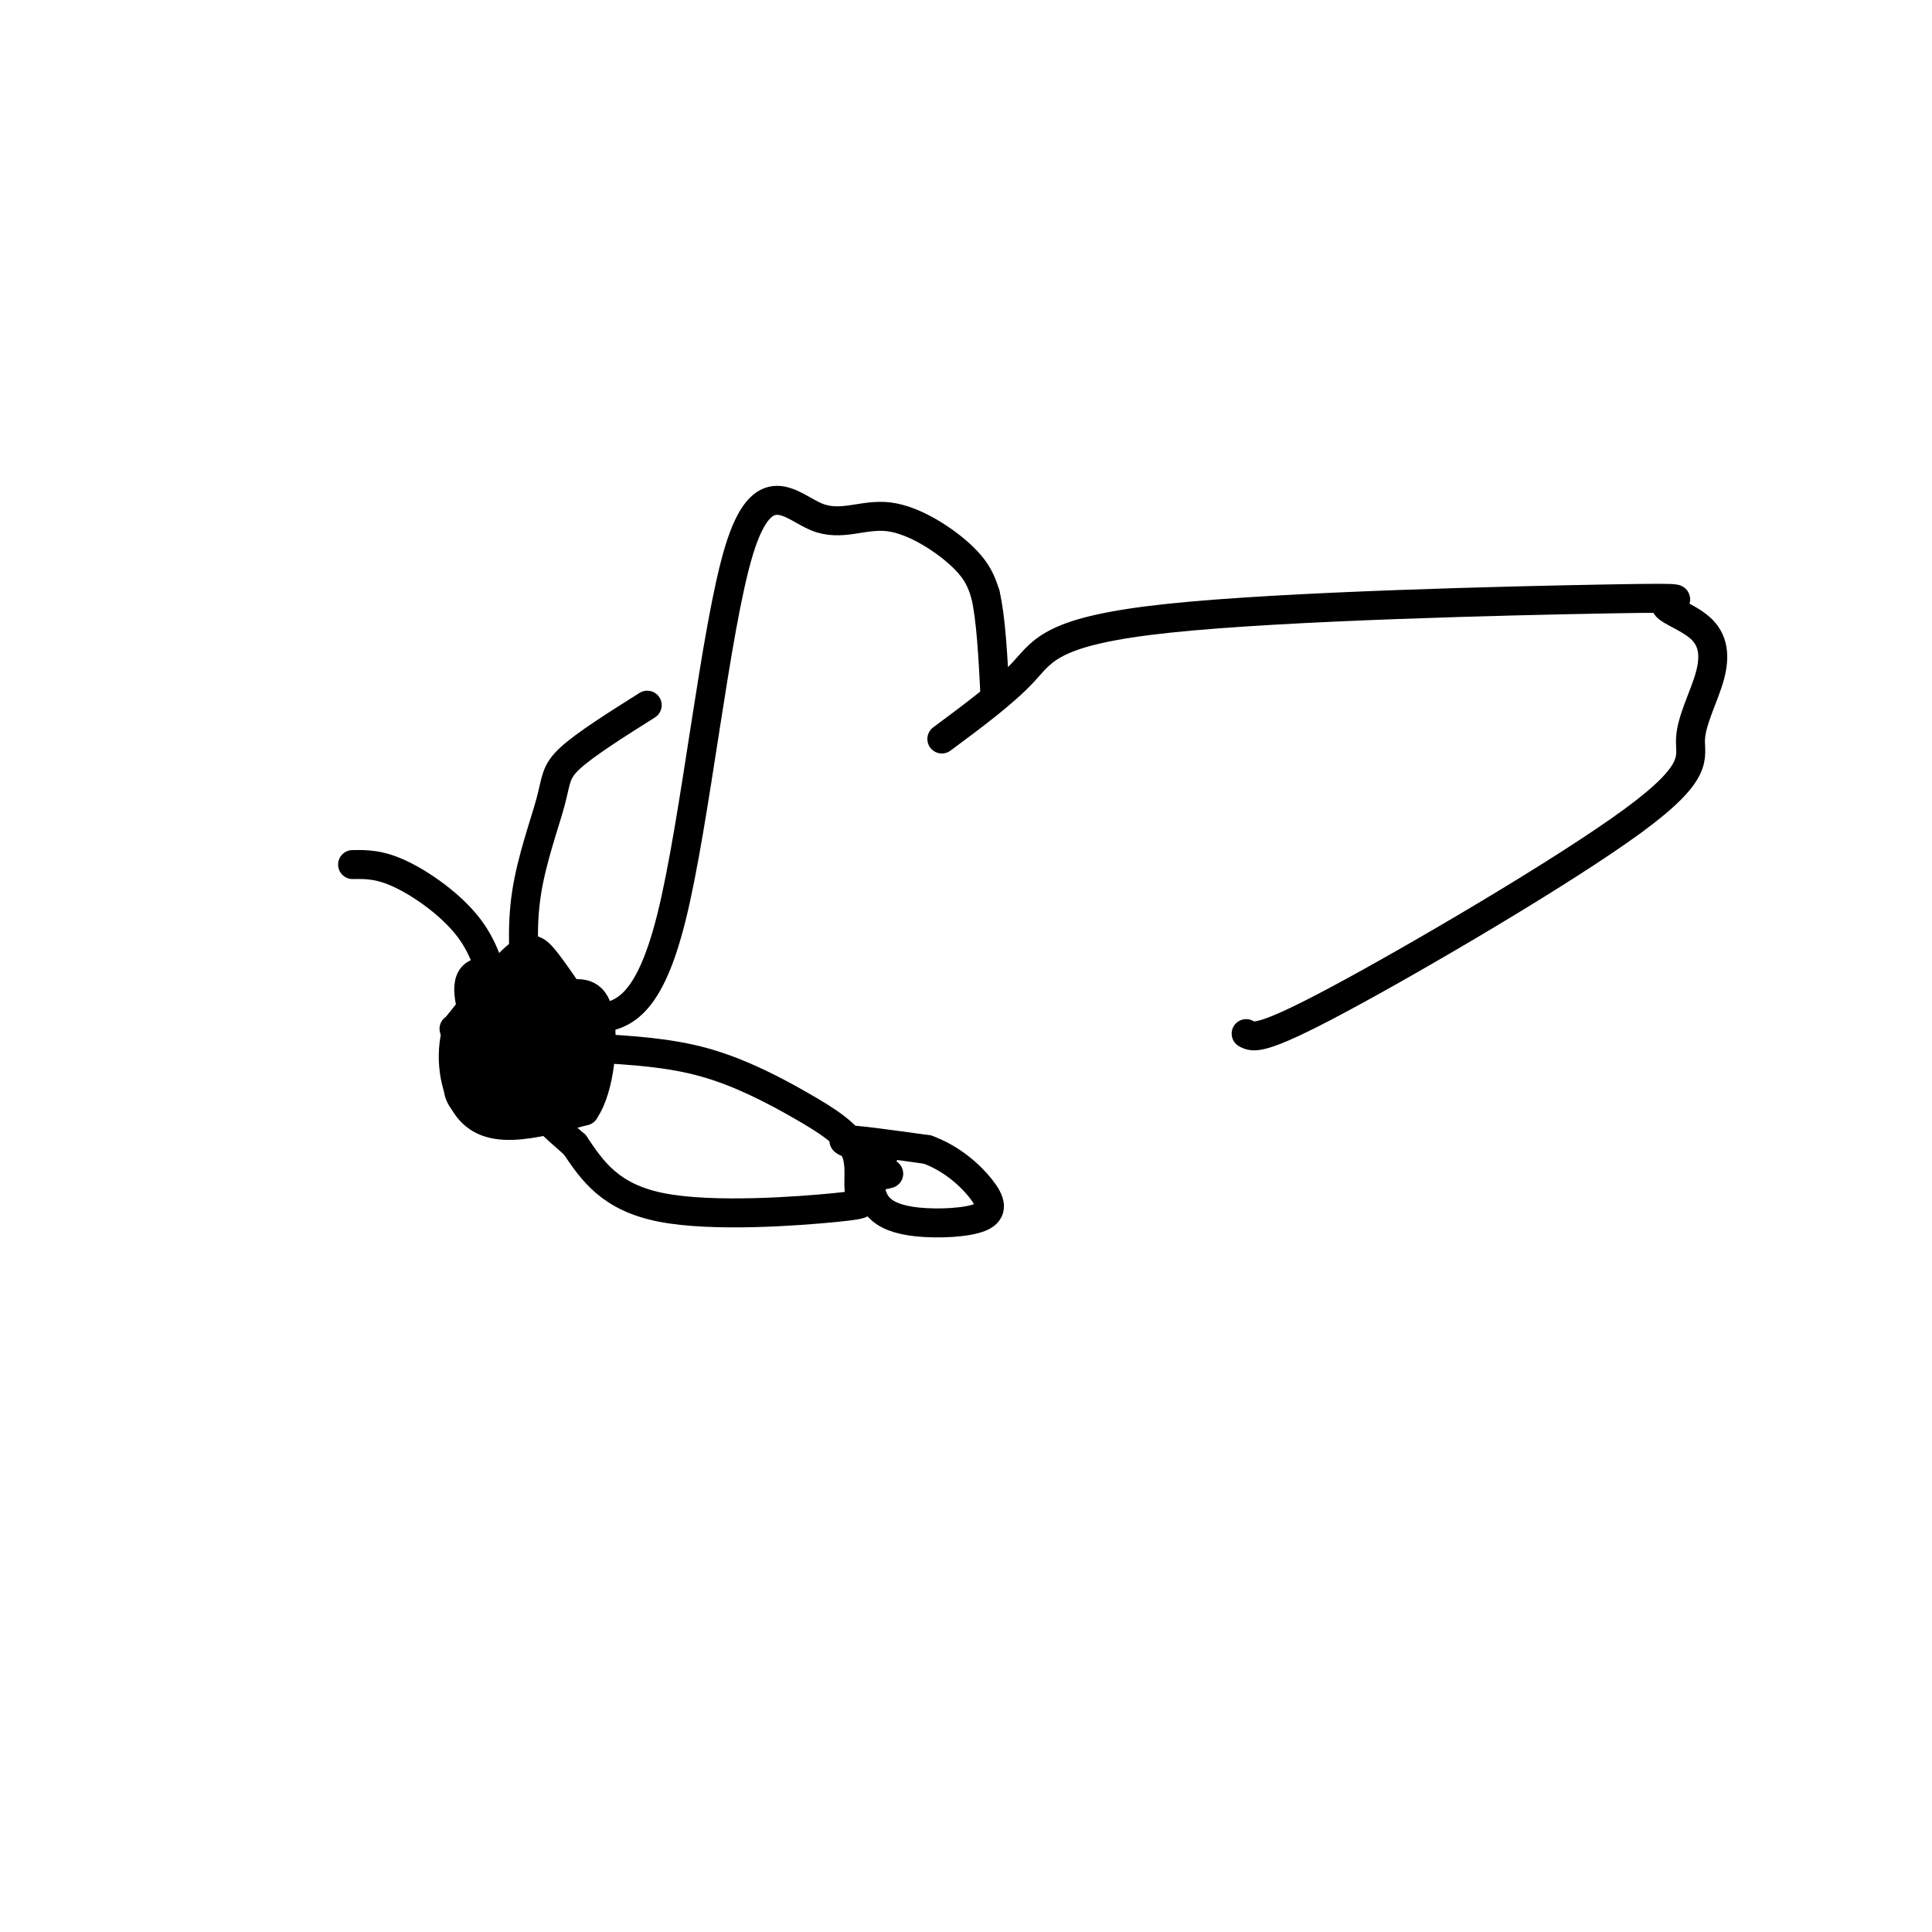
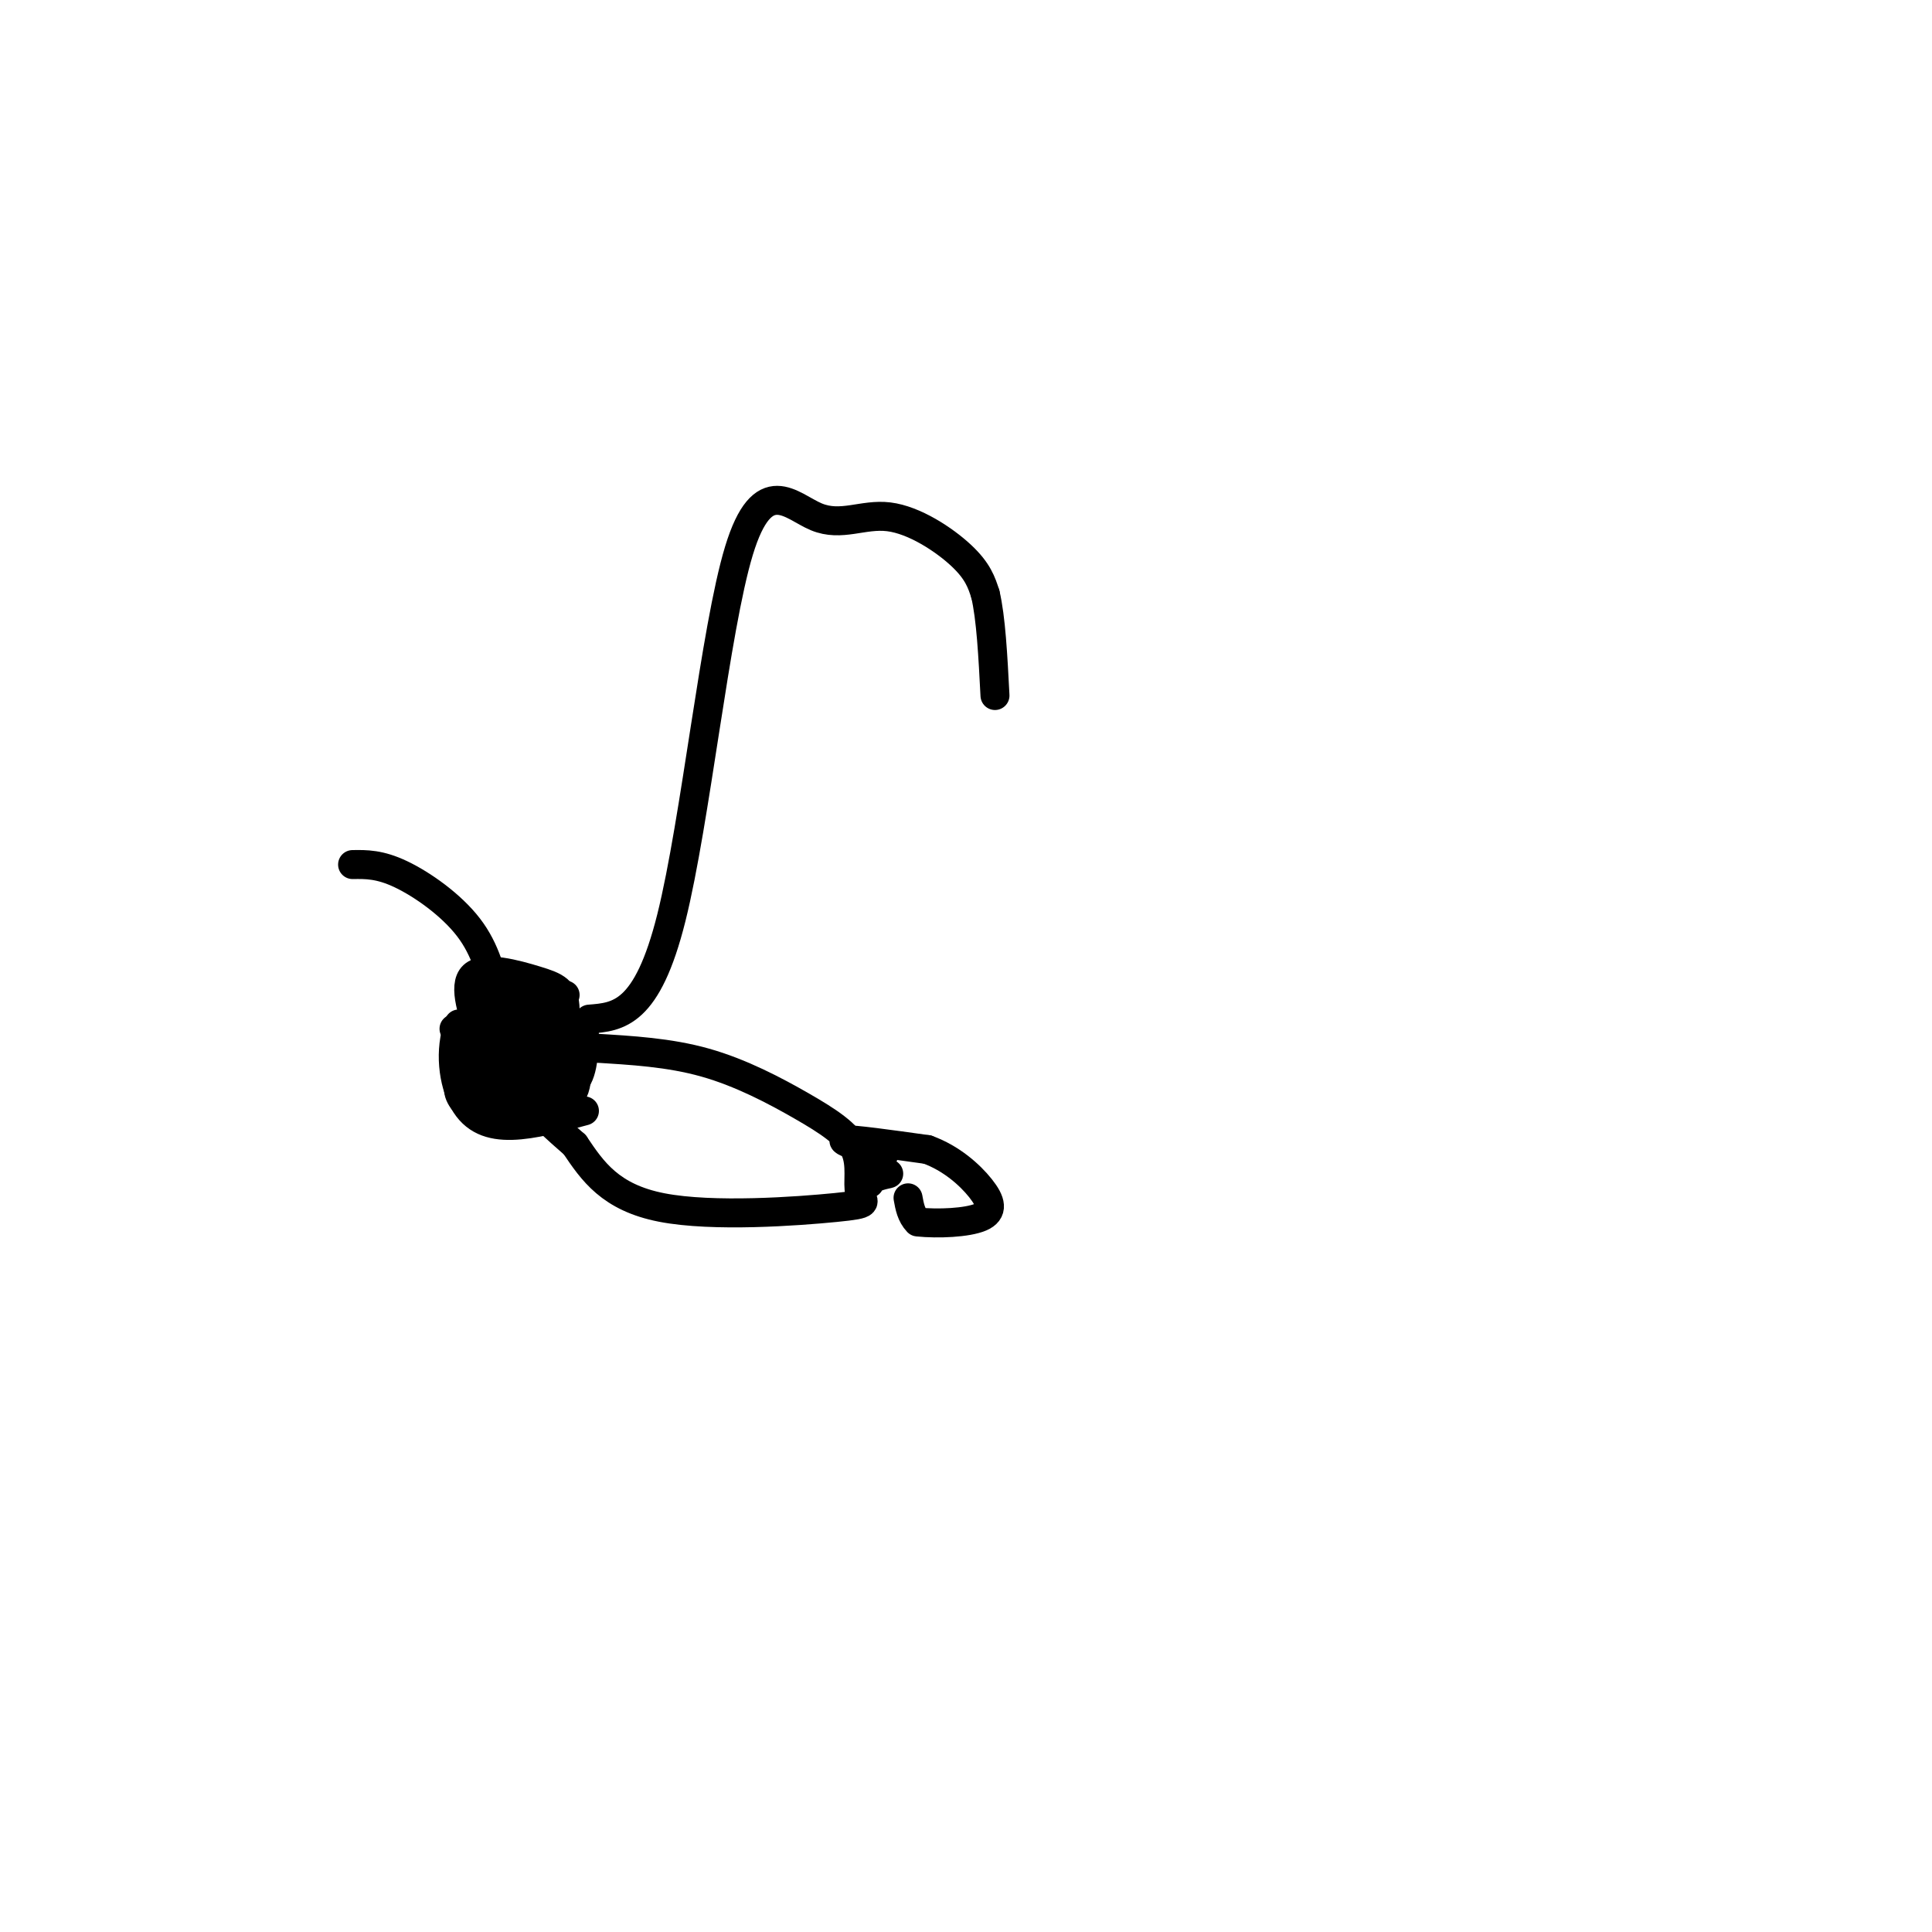
<svg xmlns="http://www.w3.org/2000/svg" viewBox="0 0 400 400" version="1.1">
  <g fill="none" stroke="#000000" stroke-width="6" stroke-linecap="round" stroke-linejoin="round">
-     <path d="M120,209c-2.556,-3.800 -5.111,-7.600 -7,-10c-1.889,-2.400 -3.111,-3.400 -6,-1c-2.889,2.400 -7.444,8.200 -12,14" />
    <path d="M95,212c-2.048,5.452 -1.167,12.083 1,16c2.167,3.917 5.619,5.119 10,5c4.381,-0.119 9.690,-1.560 15,-3" />
-     <path d="M121,230c3.311,-4.733 4.089,-15.067 3,-20c-1.089,-4.933 -4.044,-4.467 -7,-4" />
    <path d="M117,206c-3.405,-1.094 -8.418,-1.829 -11,-1c-2.582,0.829 -2.734,3.223 -3,7c-0.266,3.777 -0.648,8.936 1,11c1.648,2.064 5.324,1.032 9,0" />
    <path d="M113,223c2.448,-2.868 4.069,-10.037 4,-14c-0.069,-3.963 -1.826,-4.721 -6,-6c-4.174,-1.279 -10.764,-3.080 -13,-1c-2.236,2.080 -0.118,8.040 2,14" />
    <path d="M100,216c2.845,3.423 8.959,4.979 12,3c3.041,-1.979 3.011,-7.494 1,-10c-2.011,-2.506 -6.003,-2.002 -8,-1c-1.997,1.002 -1.998,2.501 -2,4" />
    <path d="M103,212c-0.596,3.509 -1.088,10.281 0,13c1.088,2.719 3.754,1.386 7,1c3.246,-0.386 7.070,0.175 9,-2c1.930,-2.175 1.965,-7.088 2,-12" />
    <path d="M121,212c-0.523,0.379 -2.831,7.328 -6,12c-3.169,4.672 -7.200,7.067 -10,4c-2.800,-3.067 -4.369,-11.595 -4,-16c0.369,-4.405 2.677,-4.687 5,-4c2.323,0.687 4.662,2.344 7,4" />
    <path d="M113,212c1.431,3.632 1.508,10.714 1,12c-0.508,1.286 -1.600,-3.222 -1,-6c0.600,-2.778 2.892,-3.825 4,-1c1.108,2.825 1.031,9.521 0,12c-1.031,2.479 -3.015,0.739 -5,-1" />
    <path d="M112,228c-1.099,-2.815 -1.346,-9.352 0,-13c1.346,-3.648 4.285,-4.405 6,-1c1.715,3.405 2.204,10.973 0,13c-2.204,2.027 -7.102,-1.486 -12,-5" />
    <path d="M106,222c-2.131,-3.494 -1.458,-9.730 0,-10c1.458,-0.270 3.700,5.427 3,8c-0.700,2.573 -4.343,2.021 -7,1c-2.657,-1.021 -4.329,-2.510 -6,-4" />
    <path d="M96,217c-0.365,-1.266 1.723,-2.430 3,0c1.277,2.430 1.744,8.456 1,11c-0.744,2.544 -2.700,1.608 -4,0c-1.300,-1.608 -1.943,-3.888 1,-6c2.943,-2.112 9.471,-4.056 16,-6" />
    <path d="M113,216c2.933,-2.889 2.267,-7.111 1,-8c-1.267,-0.889 -3.133,1.556 -5,4" />
    <path d="M103,207c-1.200,-5.156 -2.400,-10.311 -6,-15c-3.600,-4.689 -9.600,-8.911 -14,-11c-4.400,-2.089 -7.200,-2.044 -10,-2" />
-     <path d="M109,206c-0.542,-6.929 -1.083,-13.857 0,-21c1.083,-7.143 3.792,-14.500 5,-19c1.208,-4.500 0.917,-6.143 4,-9c3.083,-2.857 9.542,-6.929 16,-11" />
    <path d="M123,217c7.789,0.454 15.579,0.907 23,3c7.421,2.093 14.475,5.824 20,9c5.525,3.176 9.522,5.796 11,9c1.478,3.204 0.437,6.993 1,9c0.563,2.007 2.728,2.233 -5,3c-7.728,0.767 -25.351,2.076 -36,0c-10.649,-2.076 -14.325,-7.538 -18,-13" />
    <path d="M119,237c-7.167,-6.167 -16.083,-15.083 -25,-24" />
    <path d="M183,239c-4.750,-1.417 -9.500,-2.833 -8,-3c1.500,-0.167 9.250,0.917 17,2" />
-     <path d="M192,238c4.943,1.782 8.800,5.237 11,8c2.200,2.763 2.744,4.833 0,6c-2.744,1.167 -8.777,1.429 -13,1c-4.223,-0.429 -6.635,-1.551 -8,-3c-1.365,-1.449 -1.682,-3.224 -2,-5" />
+     <path d="M192,238c4.943,1.782 8.800,5.237 11,8c2.200,2.763 2.744,4.833 0,6c-2.744,1.167 -8.777,1.429 -13,1c-1.365,-1.449 -1.682,-3.224 -2,-5" />
    <path d="M180,245c0.333,-1.167 2.167,-1.583 4,-2" />
    <path d="M122,211c5.993,-0.468 11.986,-0.935 17,-21c5.014,-20.065 9.048,-59.727 14,-76c4.952,-16.273 10.822,-9.156 16,-7c5.178,2.156 9.663,-0.650 15,0c5.337,0.650 11.525,4.757 15,8c3.475,3.243 4.238,5.621 5,8" />
    <path d="M204,123c1.167,4.833 1.583,12.917 2,21" />
-     <path d="M195,153c6.465,-4.794 12.929,-9.588 17,-14c4.071,-4.412 5.747,-8.441 30,-11c24.253,-2.559 71.083,-3.647 91,-4c19.917,-0.353 12.921,0.028 12,1c-0.921,0.972 4.232,2.535 7,5c2.768,2.465 3.151,5.832 2,10c-1.151,4.168 -3.834,9.138 -4,13c-0.166,3.862 2.186,6.617 -12,17c-14.186,10.383 -44.910,28.395 -61,37c-16.090,8.605 -17.545,7.802 -19,7" />
  </g>
</svg>